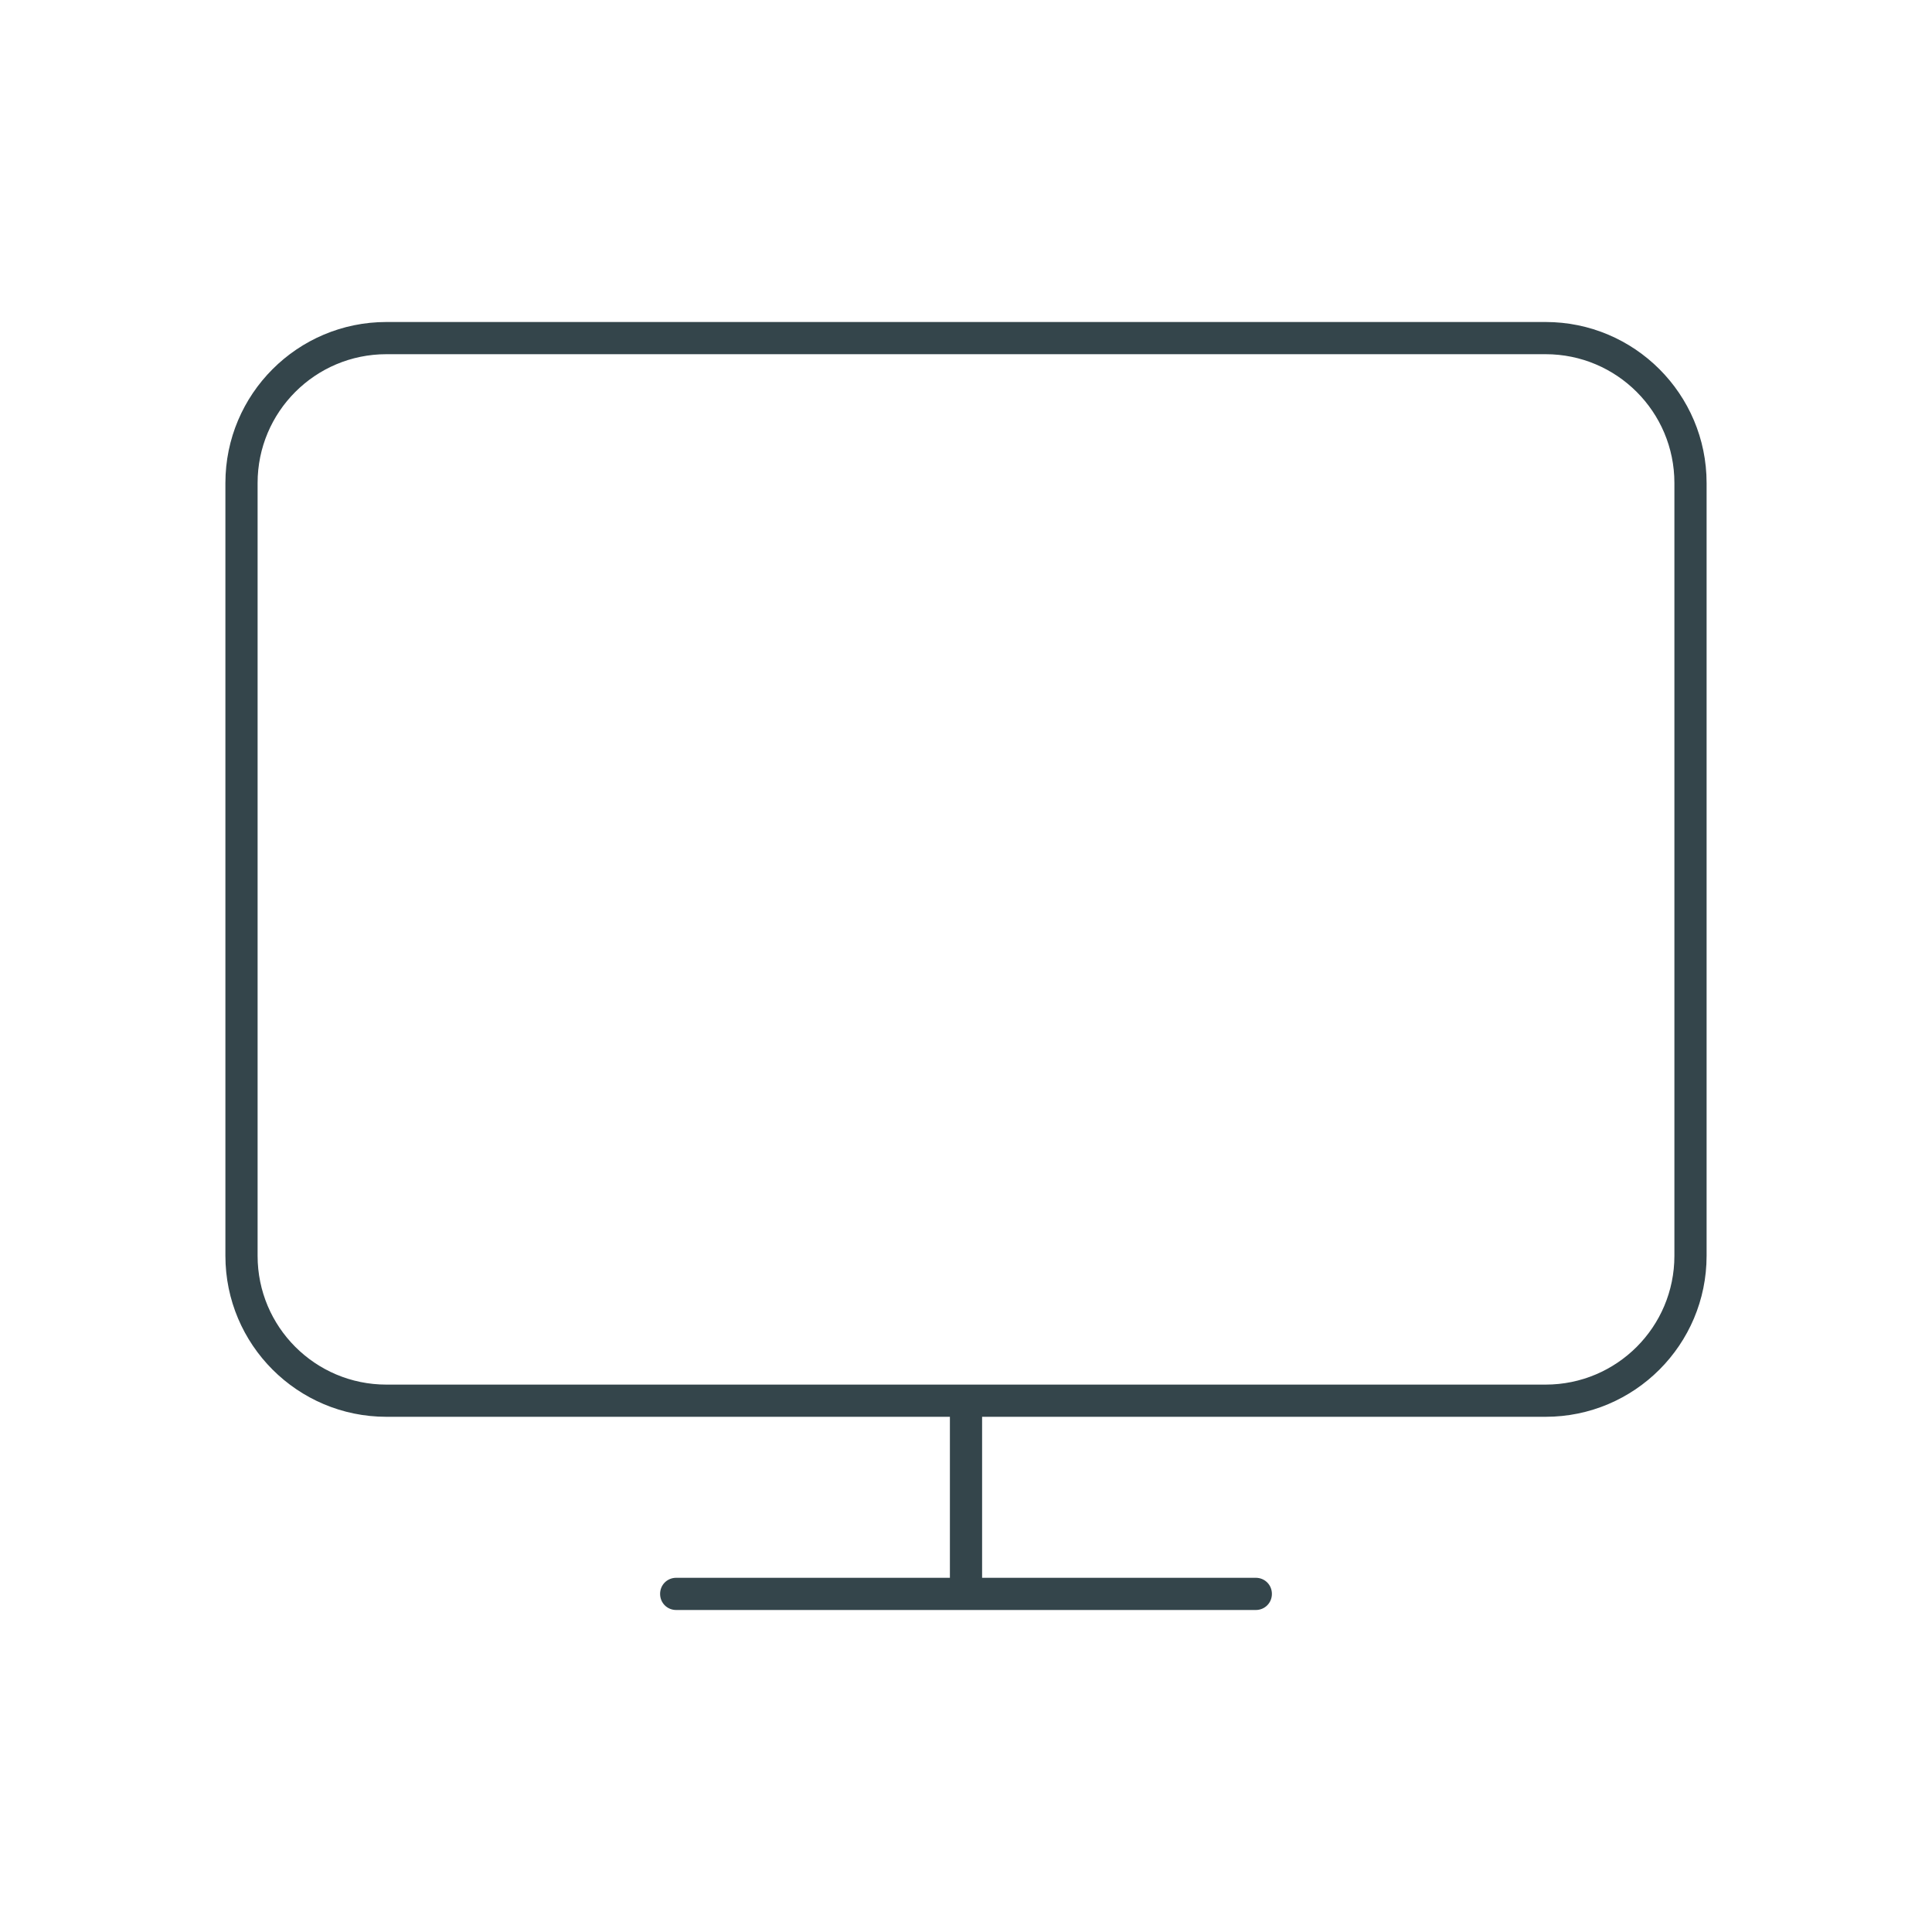
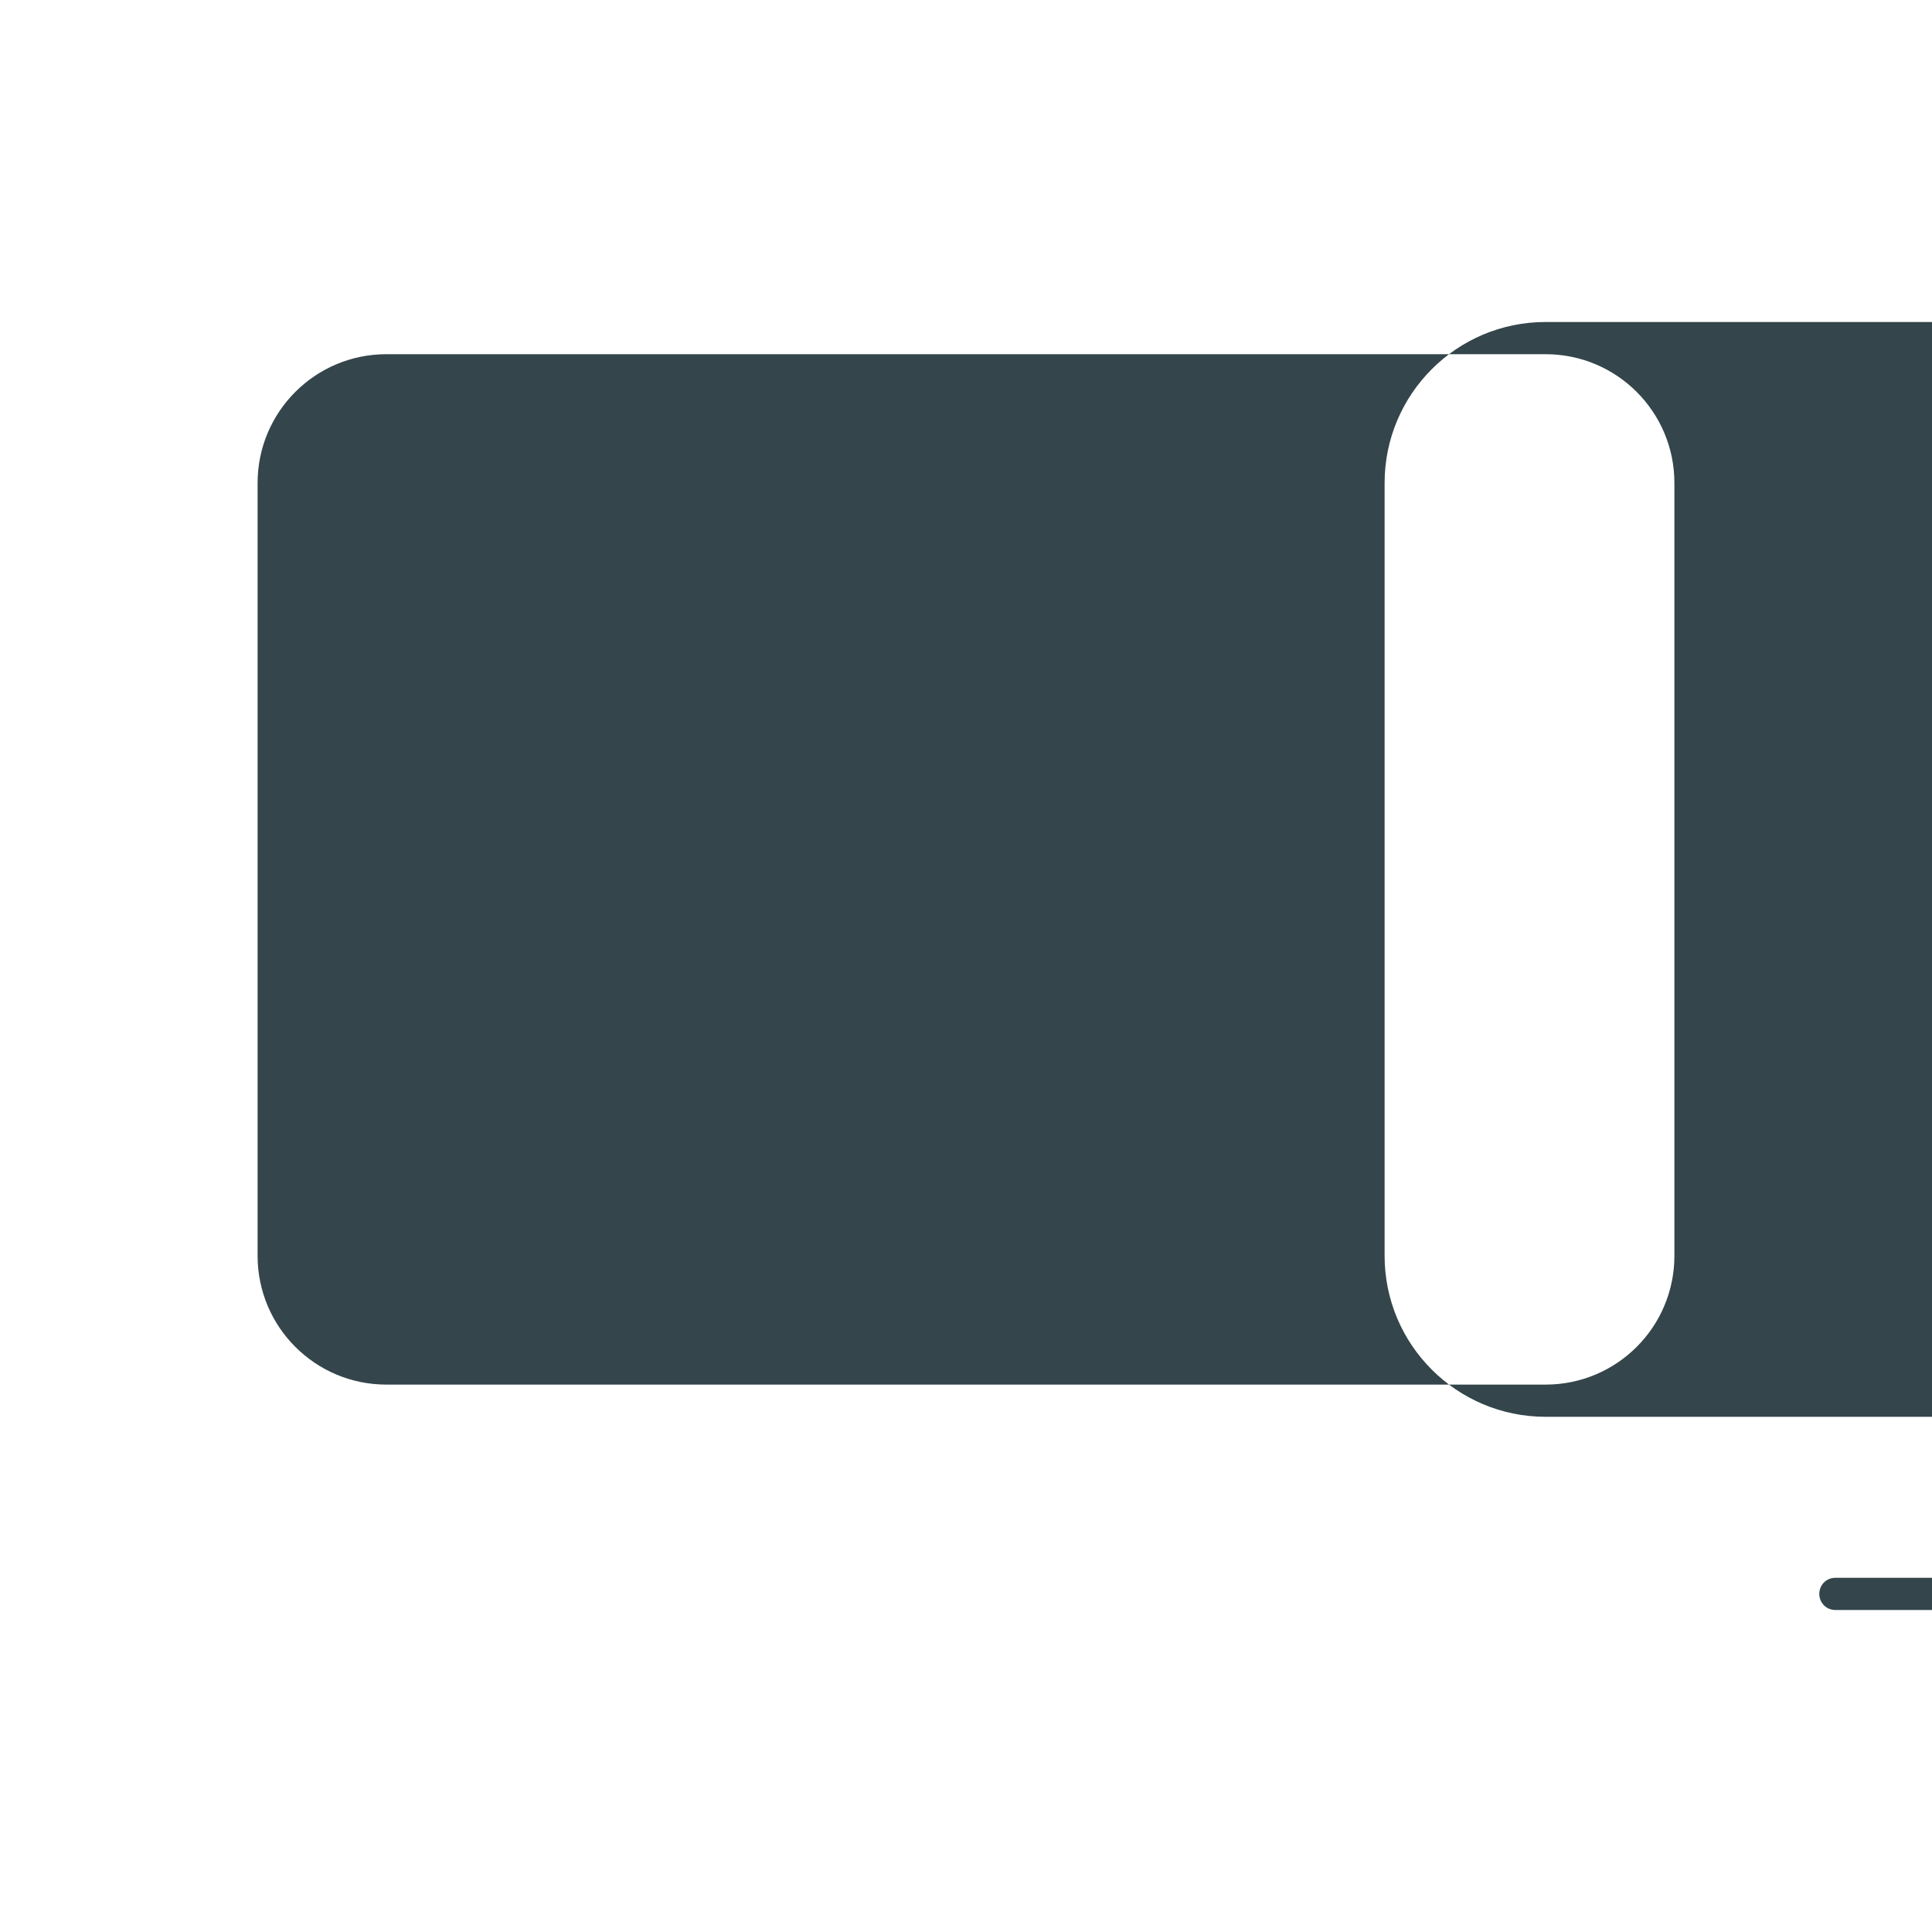
<svg xmlns="http://www.w3.org/2000/svg" id="Layer_1" viewBox="0 0 60 60">
  <defs>
    <style>.cls-1{fill:#34454b;stroke-width:0px;}</style>
  </defs>
-   <path class="cls-1" d="m48,10H12c-2.76,0-5,2.24-5,5v24c0,2.76,2.24,5,5,5h17.5v5h-8.5c-.28,0-.5.22-.5.5s.22.5.5.5h18c.28,0,.5-.22.5-.5s-.22-.5-.5-.5h-8.5v-5h17.5c2.76,0,5-2.24,5-5V15c0-2.76-2.24-5-5-5Zm4,29c0,2.21-1.79,4-4,4H12c-2.21,0-4-1.79-4-4V15c0-2.21,1.79-4,4-4h36c2.21,0,4,1.79,4,4v24Z" />
+   <path class="cls-1" d="m48,10c-2.76,0-5,2.24-5,5v24c0,2.76,2.24,5,5,5h17.5v5h-8.5c-.28,0-.5.22-.5.5s.22.5.5.5h18c.28,0,.5-.22.5-.5s-.22-.5-.5-.5h-8.5v-5h17.5c2.76,0,5-2.24,5-5V15c0-2.76-2.24-5-5-5Zm4,29c0,2.21-1.79,4-4,4H12c-2.21,0-4-1.79-4-4V15c0-2.21,1.79-4,4-4h36c2.21,0,4,1.79,4,4v24Z" />
</svg>